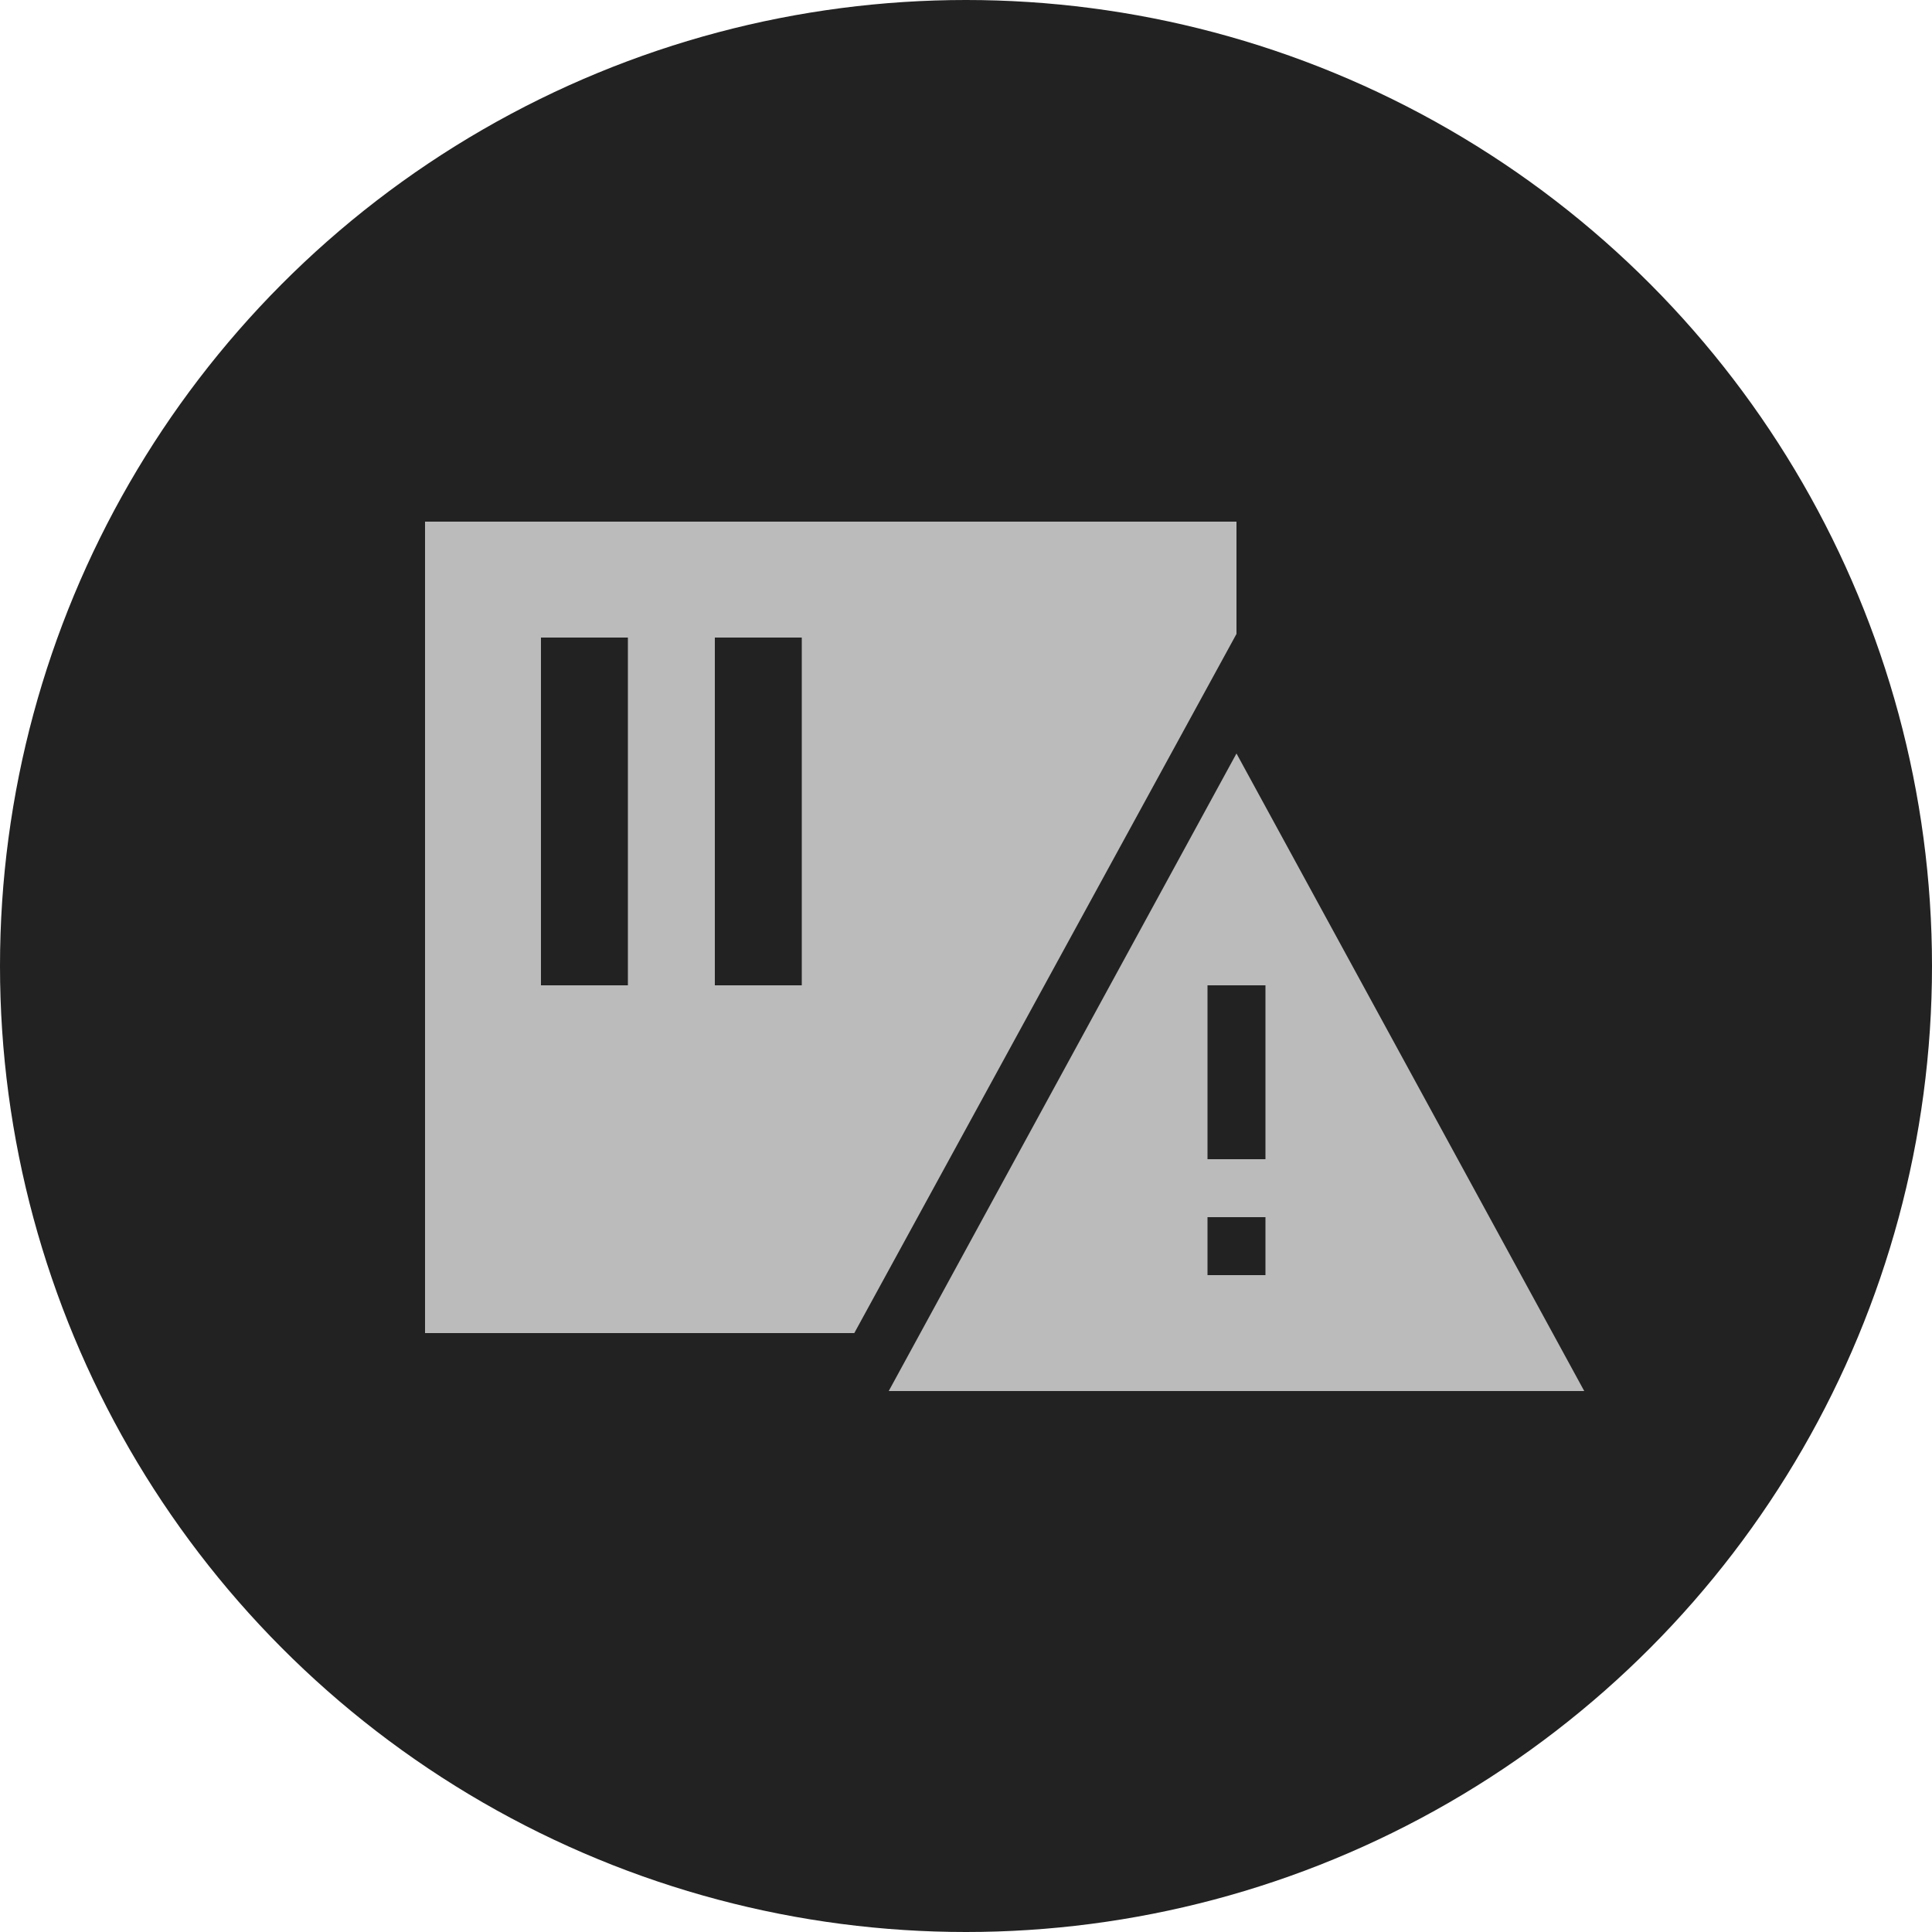
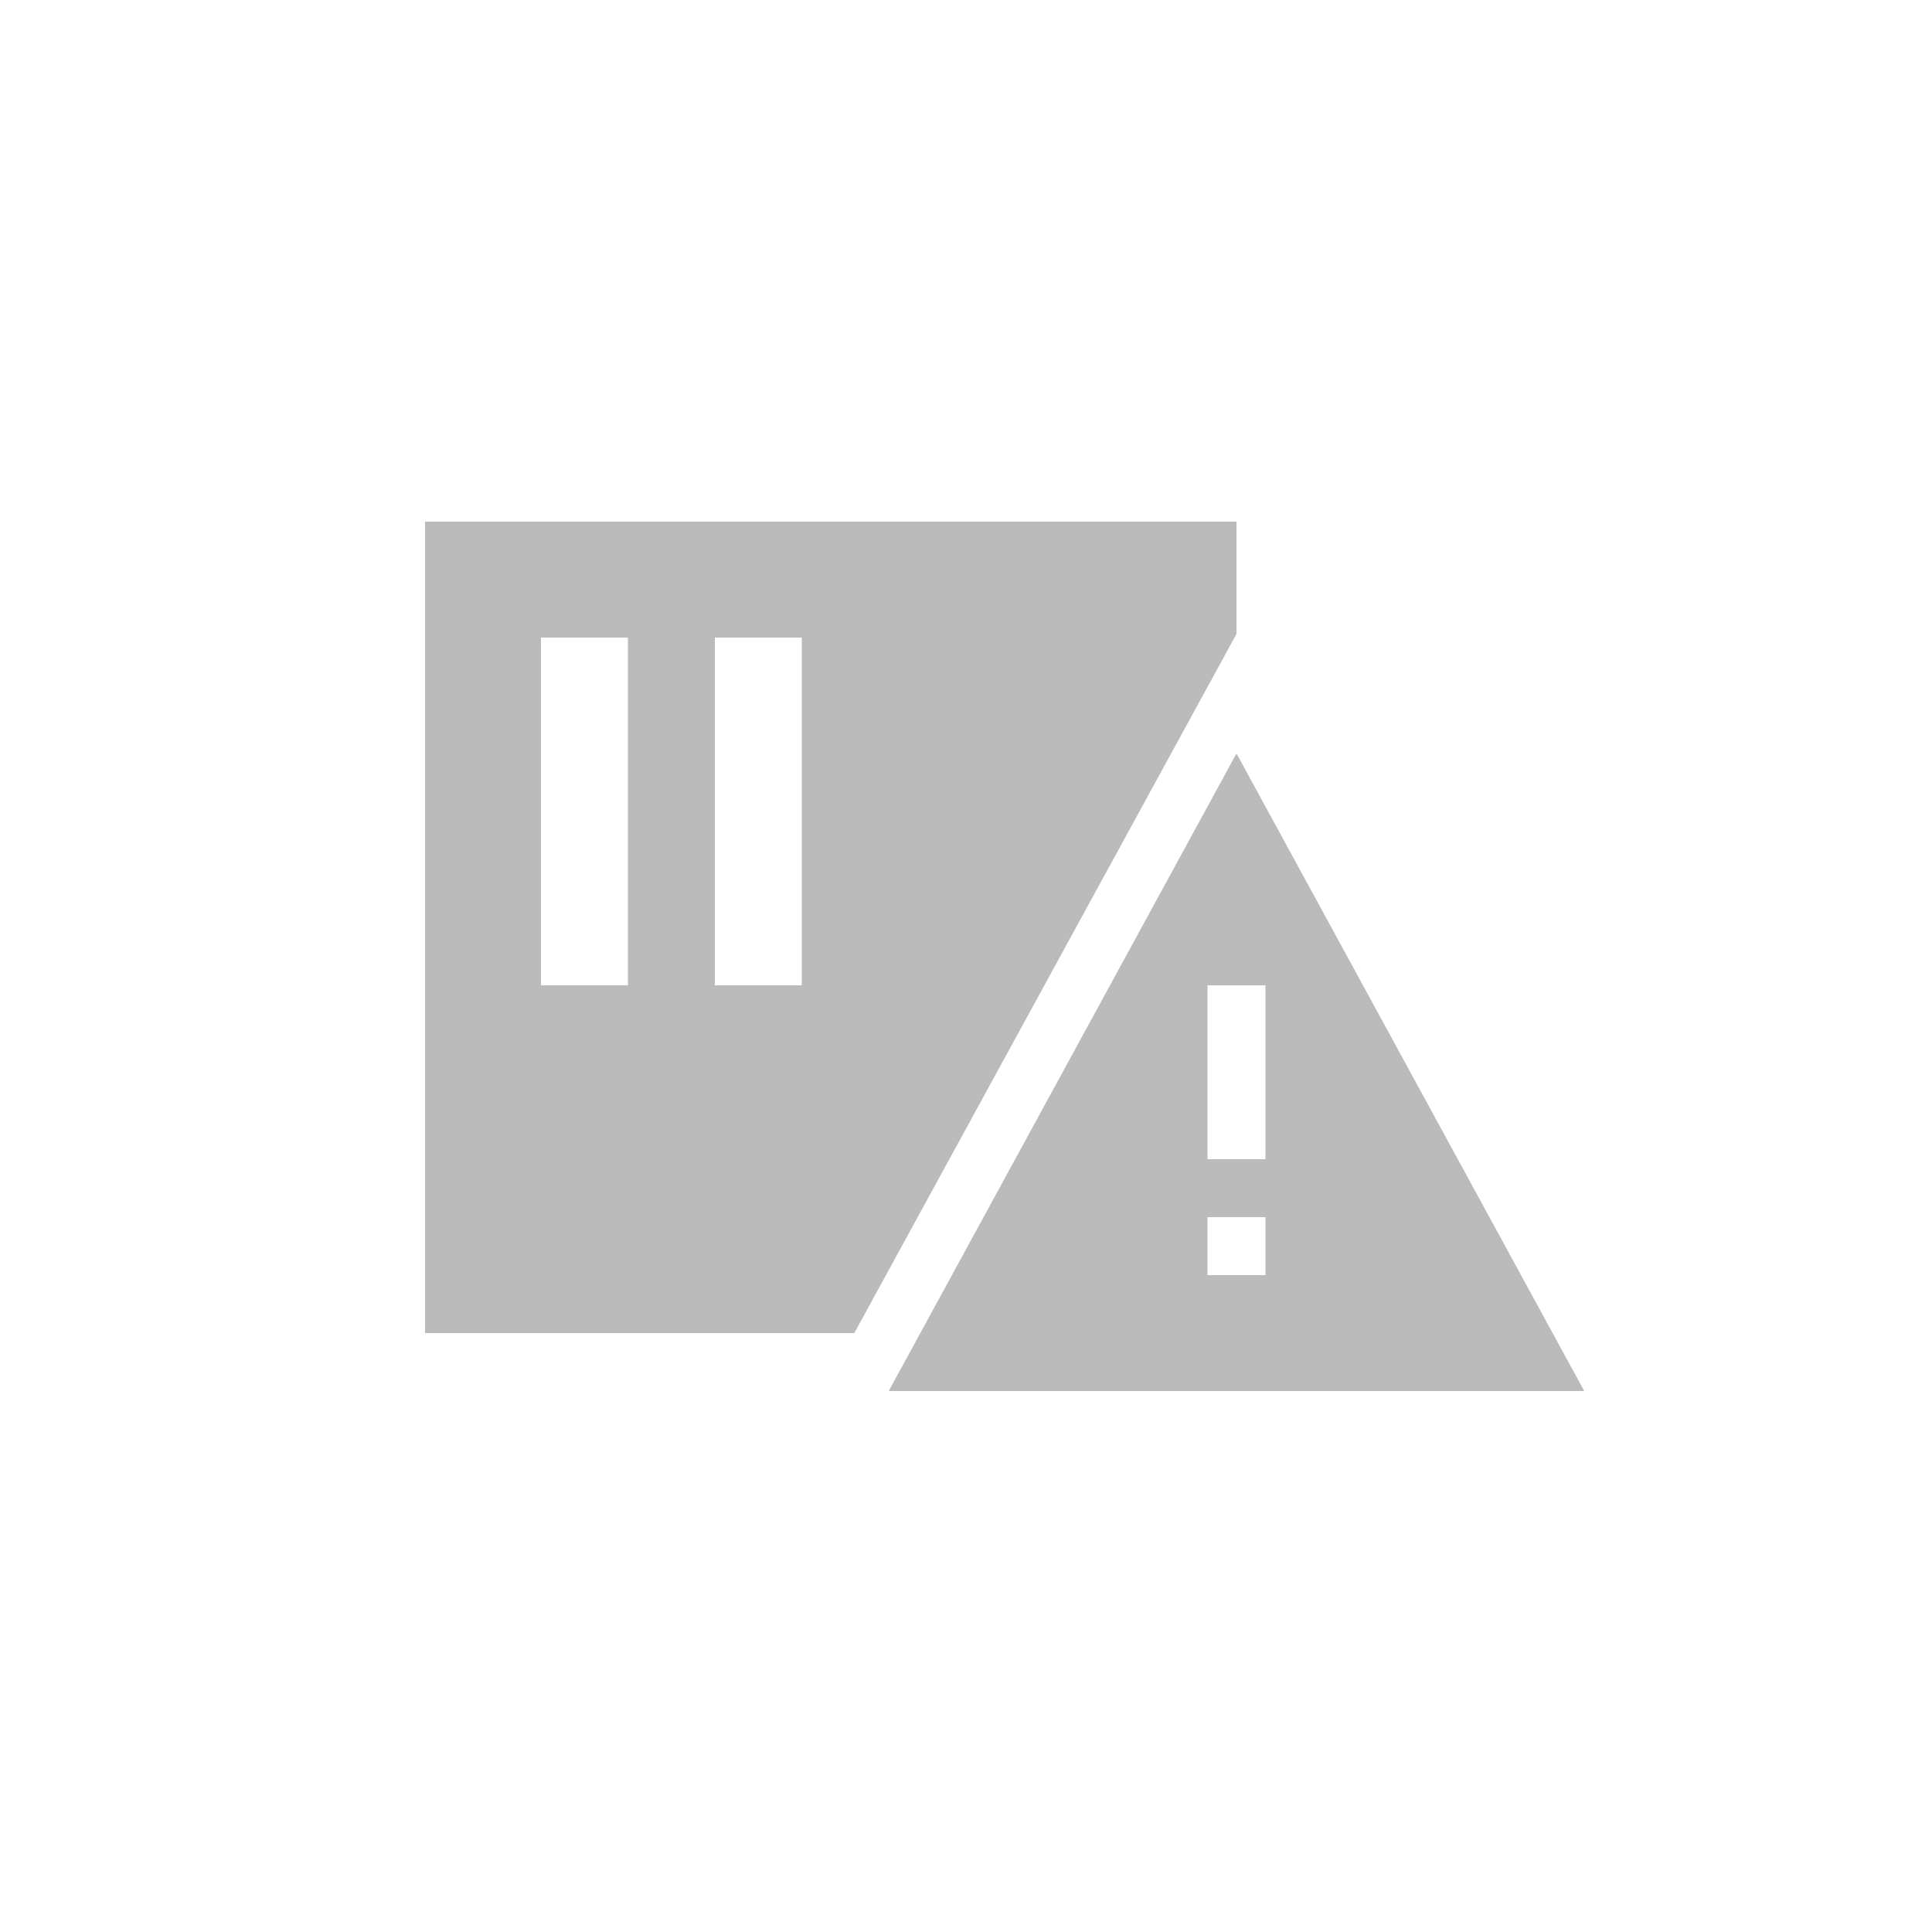
<svg xmlns="http://www.w3.org/2000/svg" width="50" height="50" viewBox="0 0 50 50" fill="none">
-   <circle cx="25" cy="25" r="25" fill="#222222" />
-   <path d="M32 13.5V16.406L22.109 34.5H11V13.5H32ZM16.25 17.625V16.5H14V17.625V24.375V25.5H16.25V24.375V17.625ZM20.75 17.625V16.5H18.5V17.625V24.375V25.5H20.75V24.375V17.625ZM32 19.5L41 36H23L32 19.5ZM32.75 26.25V25.5H31.25V26.25V29.25V30H32.75V29.25V26.25ZM31.25 31.5V33H32.75V31.5H31.25Z" fill="#BBBBBB" />
+   <path d="M32 13.5V16.406L22.109 34.5H11V13.5H32ZM16.25 17.625V16.5H14V17.625V24.375V25.5H16.25V24.375V17.625M20.75 17.625V16.5H18.5V17.625V24.375V25.5H20.75V24.375V17.625ZM32 19.5L41 36H23L32 19.5ZM32.75 26.25V25.5H31.25V26.25V29.25V30H32.75V29.25V26.25ZM31.25 31.5V33H32.75V31.5H31.25Z" fill="#BBBBBB" />
</svg>